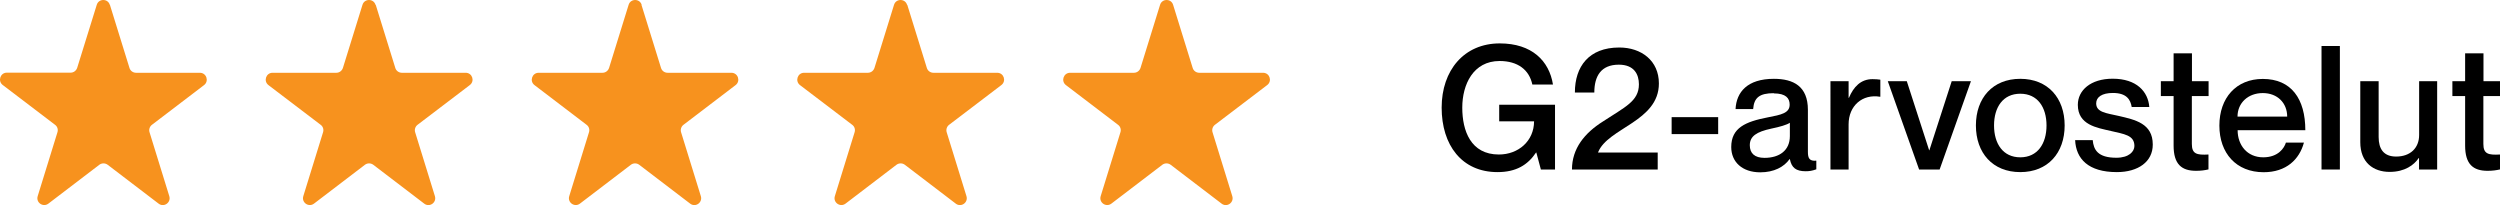
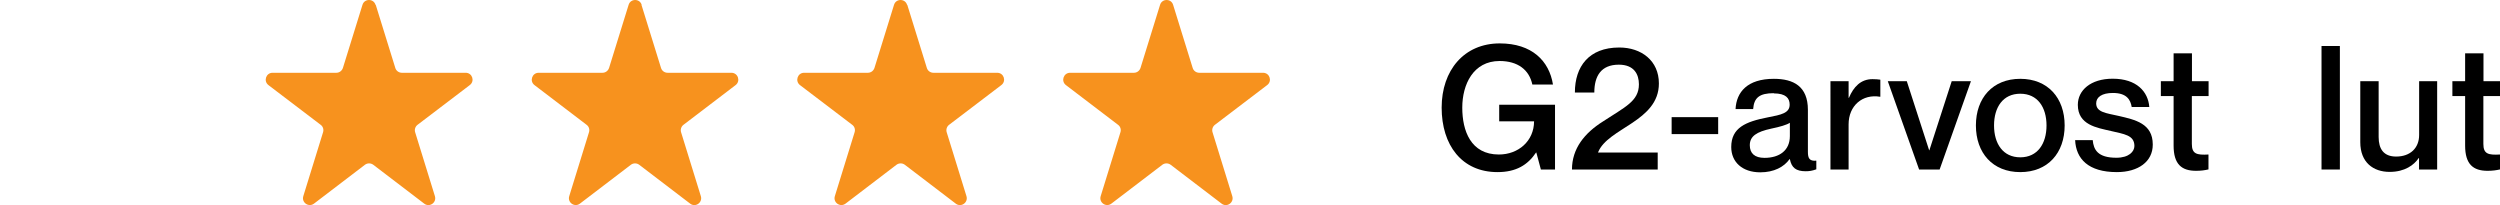
<svg xmlns="http://www.w3.org/2000/svg" id="Layer_2" data-name="Layer 2" width="231.54" height="19" viewBox="0 0 231.54 19">
  <g id="Layer_1-2" data-name="Layer 1">
    <g id="Glyph_3" data-name="Glyph 3">
-       <path d="M10.18.45l1.81,5.84c.08.27.33.45.61.45h5.91c.61,0,.87.77.39,1.14l-4.83,3.68c-.21.16-.3.44-.22.69l1.83,5.92c.18.59-.5,1.07-.99.69l-4.72-3.6c-.23-.17-.54-.17-.77,0l-4.72,3.6c-.49.37-1.17-.1-.99-.69l1.83-5.92c.08-.25,0-.53-.22-.69L.25,7.87c-.48-.37-.22-1.14.38-1.14h5.91c.28,0,.52-.18.61-.45L8.96.45c.18-.6,1.03-.6,1.21,0Z" style="fill: #f7921e;" />
      <path d="M34.8.45l1.81,5.84c.08.27.33.45.61.45h5.91c.61,0,.87.77.38,1.14l-4.84,3.68c-.21.16-.3.44-.22.69l1.83,5.92c.18.59-.5,1.07-.99.69l-4.72-3.6c-.23-.17-.54-.17-.77,0l-4.72,3.6c-.49.37-1.17-.1-.99-.69l1.83-5.92c.08-.25,0-.53-.22-.69l-4.84-3.68c-.48-.37-.22-1.14.38-1.14h5.91c.28,0,.52-.18.61-.45l1.81-5.84c.18-.6,1.03-.6,1.21,0Z" style="fill: #f7921e;" />
      <path d="M59.41.45l1.81,5.84c.08.27.33.45.61.45h5.91c.61,0,.87.77.39,1.14l-4.83,3.68c-.21.16-.3.44-.22.69l1.83,5.92c.18.59-.5,1.07-.99.69l-4.72-3.6c-.23-.17-.54-.17-.77,0l-4.72,3.6c-.49.37-1.17-.1-.99-.69l1.83-5.92c.08-.25,0-.53-.22-.69l-4.83-3.68c-.48-.37-.22-1.14.39-1.14h5.91c.28,0,.52-.18.61-.45l1.81-5.84c.18-.6,1.03-.6,1.21,0Z" style="fill: #f7921e;" />
      <path d="M84.03.45l1.81,5.84c.08.27.33.45.61.45h5.91c.61,0,.87.77.38,1.14l-4.84,3.68c-.21.16-.3.44-.22.69l1.83,5.92c.18.59-.5,1.07-.99.69l-4.72-3.6c-.23-.17-.54-.17-.77,0l-4.72,3.6c-.49.37-1.17-.1-.99-.69l1.83-5.92c.08-.25,0-.53-.22-.69l-4.84-3.68c-.48-.37-.22-1.14.38-1.14h5.91c.28,0,.52-.18.61-.45l1.81-5.84c.18-.6,1.03-.6,1.21,0Z" style="fill: #f7921e;" />
      <path d="M108.65.45l1.81,5.84c.08.27.33.45.61.45h5.91c.61,0,.87.77.38,1.14l-4.84,3.68c-.21.16-.3.44-.22.69l1.83,5.92c.18.59-.5,1.07-.99.69l-4.72-3.6c-.23-.17-.54-.17-.77,0l-4.72,3.6c-.49.37-1.17-.1-.99-.69l1.83-5.92c.08-.25,0-.53-.22-.69l-4.83-3.68c-.48-.37-.22-1.14.39-1.14h5.91c.28,0,.52-.18.61-.45l1.81-5.84c.18-.6,1.03-.6,1.21,0Z" style="fill: #f7921e;" />
    </g>
    <g>
      <path d="M138.89,5.65c-2.45,0-3.46,2.18-3.46,4.32s.78,4.34,3.39,4.34c1.81,0,3.25-1.25,3.26-3.07h-3.23v-1.54h5.17v6h-1.31l-.42-1.57h-.03c-.77,1.15-1.84,1.81-3.57,1.81-3.31,0-5.17-2.51-5.17-5.97s2.08-5.95,5.38-5.95c2.98,0,4.58,1.62,4.93,3.81h-1.91c-.29-1.36-1.34-2.18-3.04-2.18Z" />
      <path d="M145.86,8.56c0-2.38,1.28-4.16,4.11-4.16,2.05,0,3.67,1.22,3.67,3.33,0,3.52-4.72,4.11-5.63,6.37v.03h5.52v1.57h-7.94c0-1.95,1.17-3.38,2.87-4.45,2.03-1.34,3.33-1.87,3.33-3.44,0-.91-.43-1.82-1.86-1.82-1.65,0-2.27,1.06-2.27,2.58h-1.79Z" />
      <path d="M159.13,10.85v1.57h-4.31v-1.57h4.31Z" />
      <path d="M164.29,8.63c-1.34,0-1.84.42-1.92,1.47h-1.63c.08-1.57,1.09-2.8,3.55-2.8,1.81,0,3.15.69,3.15,2.87v3.89c0,.58.13.88.78.82v.8c-.38.14-.66.18-.98.18-.9,0-1.31-.32-1.47-1.12h-.03c-.51.72-1.44,1.22-2.71,1.22-1.67,0-2.69-.96-2.69-2.34,0-1.79,1.33-2.35,3.38-2.75,1.26-.24,2.03-.4,2.03-1.18,0-.59-.35-1.04-1.47-1.04ZM165.77,12.6v-1.23c-.27.19-.93.38-1.71.54-1.39.3-2,.71-2,1.54,0,.75.45,1.17,1.36,1.17,1.39,0,2.35-.69,2.35-2.02Z" />
      <path d="M174.15,7.38v1.58h-.03c-1.62-.27-2.91.82-2.91,2.56v4.18h-1.68V7.52h1.68v1.54h.03c.43-1.02,1.1-1.73,2.18-1.73.29,0,.5.02.74.05Z" />
      <path d="M176.6,7.52l2.07,6.4h.02l2.07-6.4h1.78l-2.9,8.18h-1.9l-2.9-8.18h1.78Z" />
      <path d="M187.11,15.94c-2.56,0-4.11-1.78-4.11-4.32s1.55-4.32,4.11-4.32,4.11,1.78,4.11,4.32-1.55,4.32-4.11,4.32ZM187.11,14.57c1.6,0,2.43-1.26,2.43-2.95s-.83-2.94-2.43-2.94-2.43,1.25-2.43,2.94.83,2.95,2.43,2.95Z" />
      <path d="M199.38,13.4c0,1.57-1.34,2.54-3.33,2.54-2.64,0-3.78-1.23-3.86-2.96h1.63c.08.88.46,1.63,2.19,1.63,1.17,0,1.67-.58,1.67-1.09,0-1.02-.98-1.1-2.18-1.39-1.3-.3-3.06-.56-3.06-2.42,0-1.34,1.18-2.42,3.23-2.42,2.22,0,3.28,1.2,3.39,2.62h-1.63c-.11-.64-.43-1.3-1.74-1.3-1.01,0-1.55.38-1.55.96,0,.83.91.9,2.1,1.17,1.5.35,3.14.69,3.14,2.64Z" />
      <path d="M203,8.9v4.43c0,.93.45,1.04,1.54.98v1.38c-.34.08-.7.13-1.15.13-1.34,0-2.08-.61-2.08-2.34v-4.58h-1.18v-1.38h1.18v-2.58h1.7v2.58h1.54v1.38h-1.54Z" />
-       <path d="M211.7,13.21h1.68c-.42,1.55-1.63,2.74-3.73,2.74-2.54,0-4.1-1.76-4.1-4.32s1.55-4.32,4.02-4.32c2.64,0,3.94,1.84,3.94,4.75h-6.27c0,1.38.88,2.51,2.37,2.51,1.39,0,1.95-.86,2.1-1.36ZM207.24,10.8h4.59c0-1.26-.9-2.18-2.26-2.18s-2.34.91-2.34,2.18Z" />
      <path d="M216.71,4.26v11.44h-1.7V4.26h1.7Z" />
      <path d="M225.72,7.52v8.18h-1.68v-1.06h-.03c-.43.64-1.28,1.28-2.69,1.28-1.52,0-2.72-.88-2.72-2.75v-5.65h1.7v5.17c0,1.1.46,1.81,1.62,1.81,1.3,0,2.13-.78,2.13-2v-4.98h1.68Z" />
      <path d="M230,8.9v4.43c0,.93.45,1.04,1.54.98v1.38c-.34.08-.7.13-1.15.13-1.34,0-2.08-.61-2.08-2.34v-4.58h-1.18v-1.38h1.18v-2.58h1.7v2.58h1.54v1.38h-1.54Z" />
    </g>
  </g>
</svg>